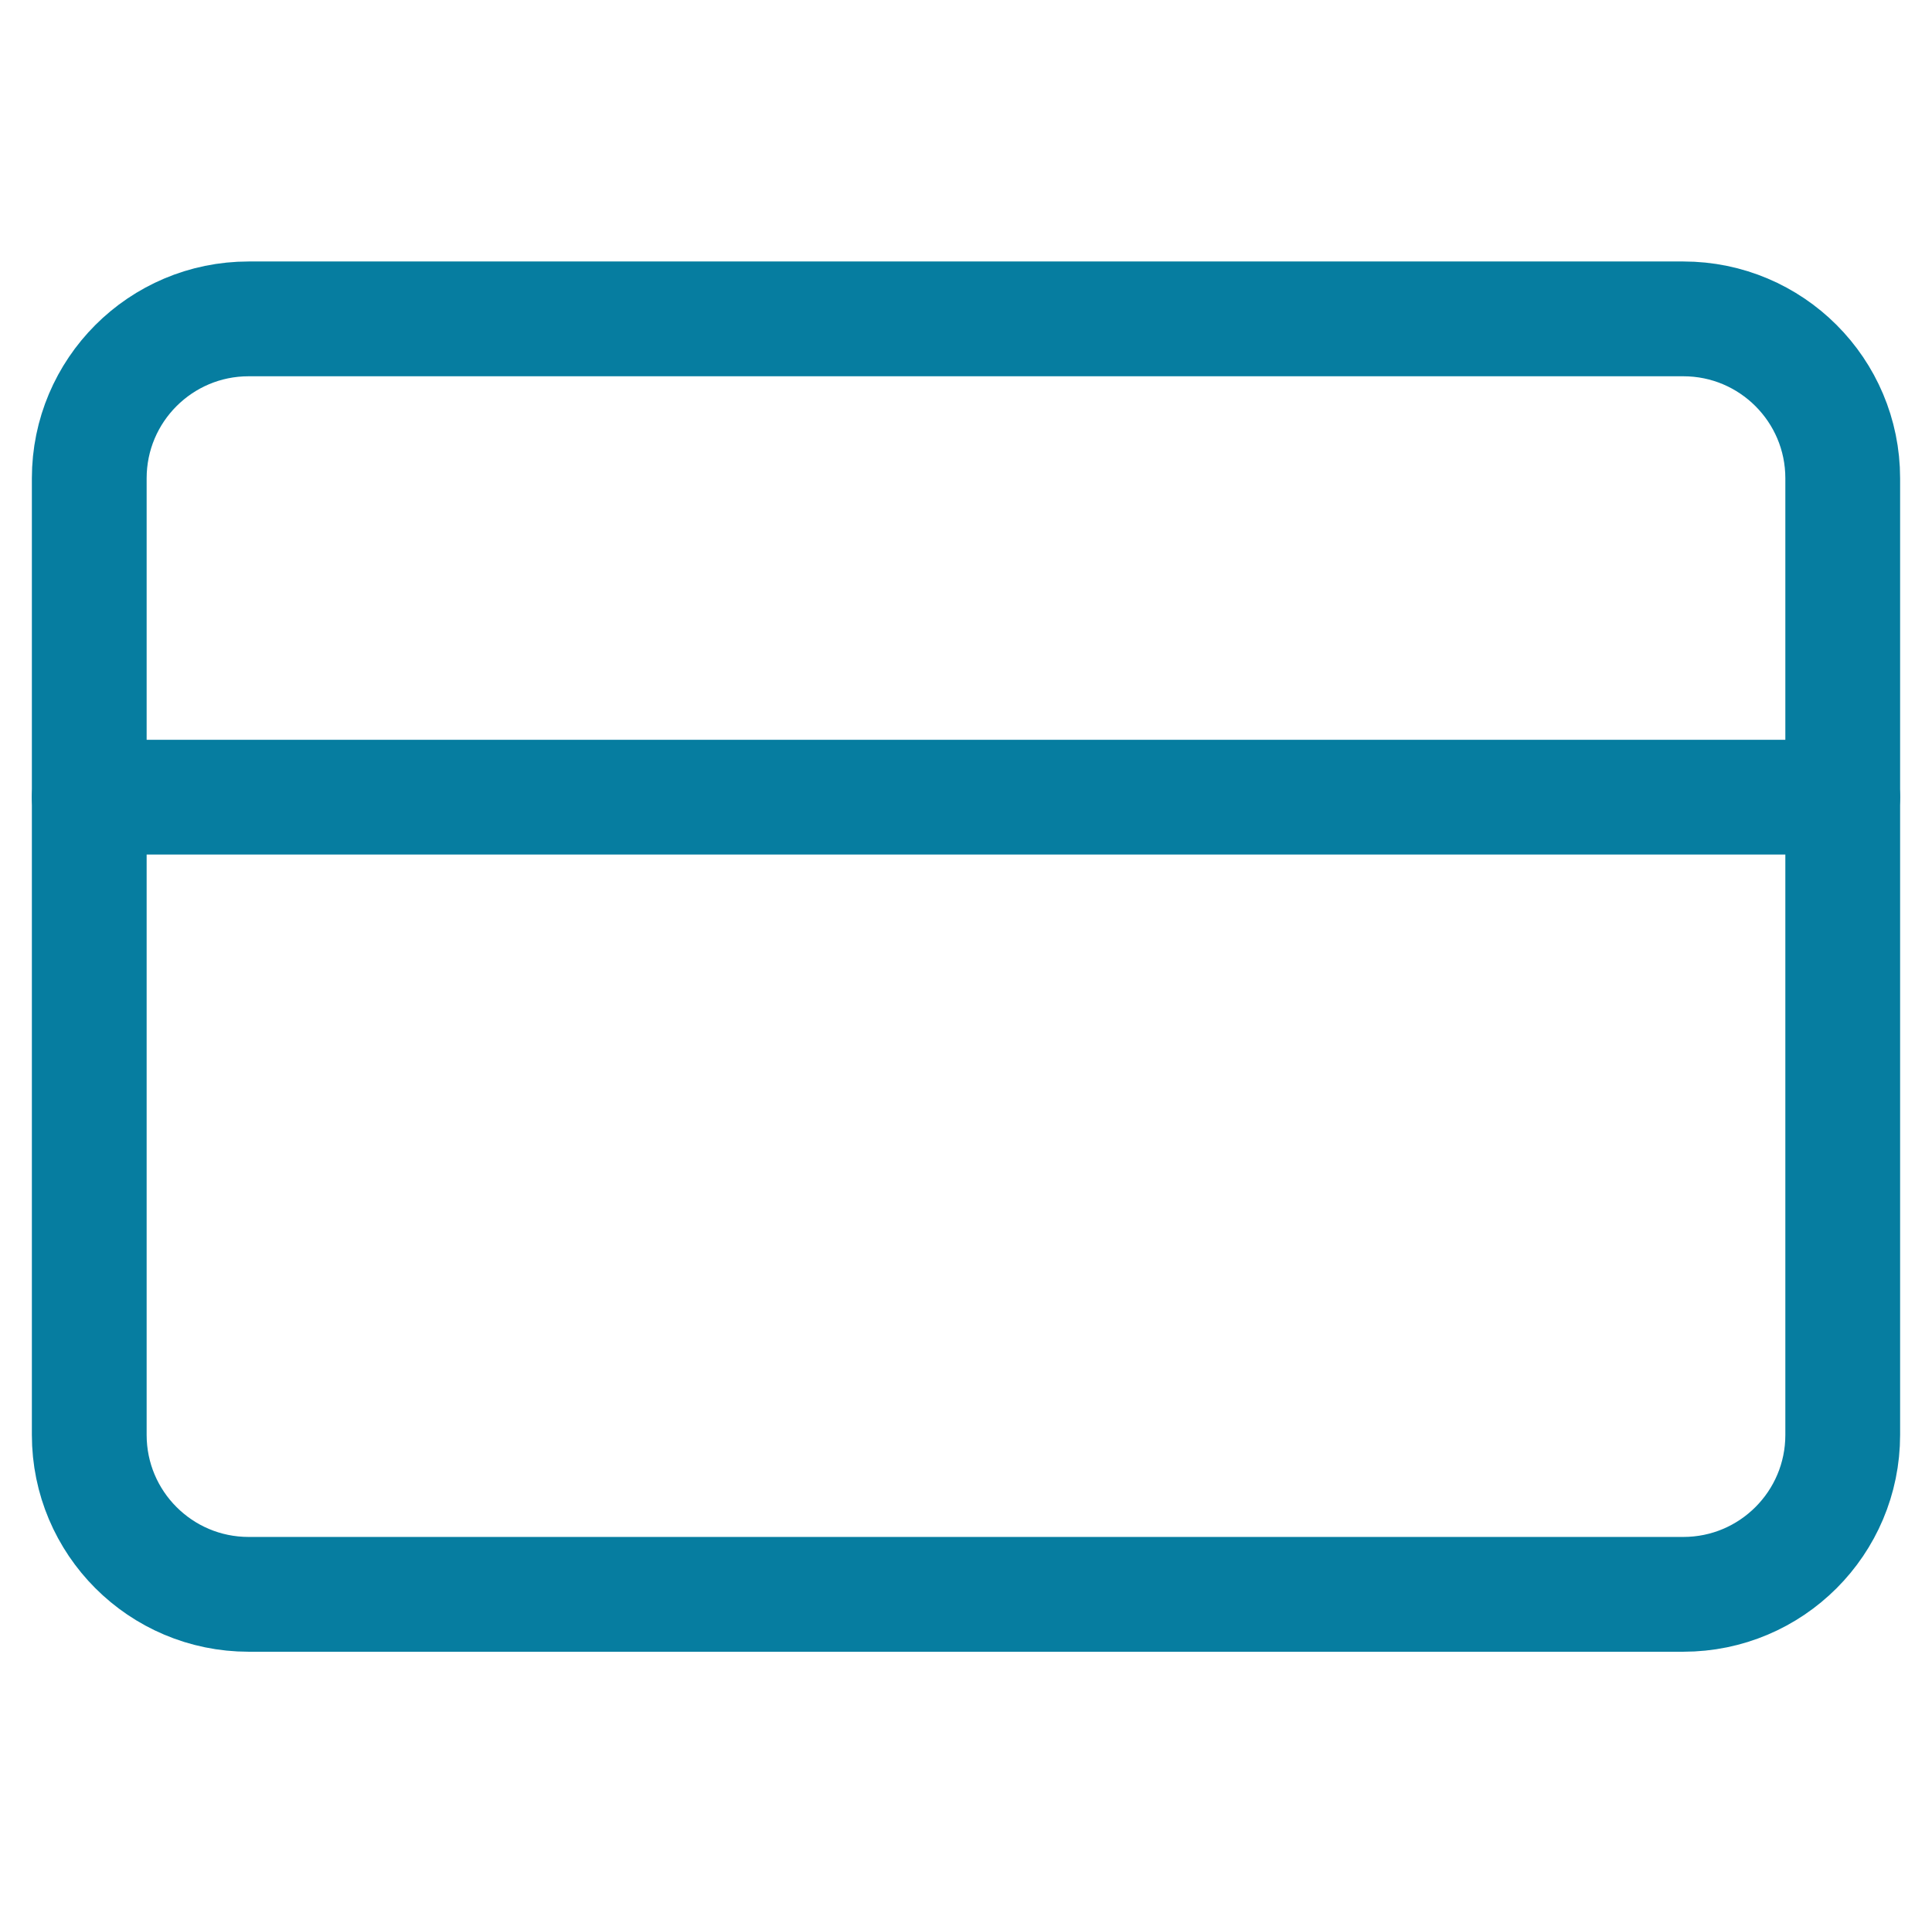
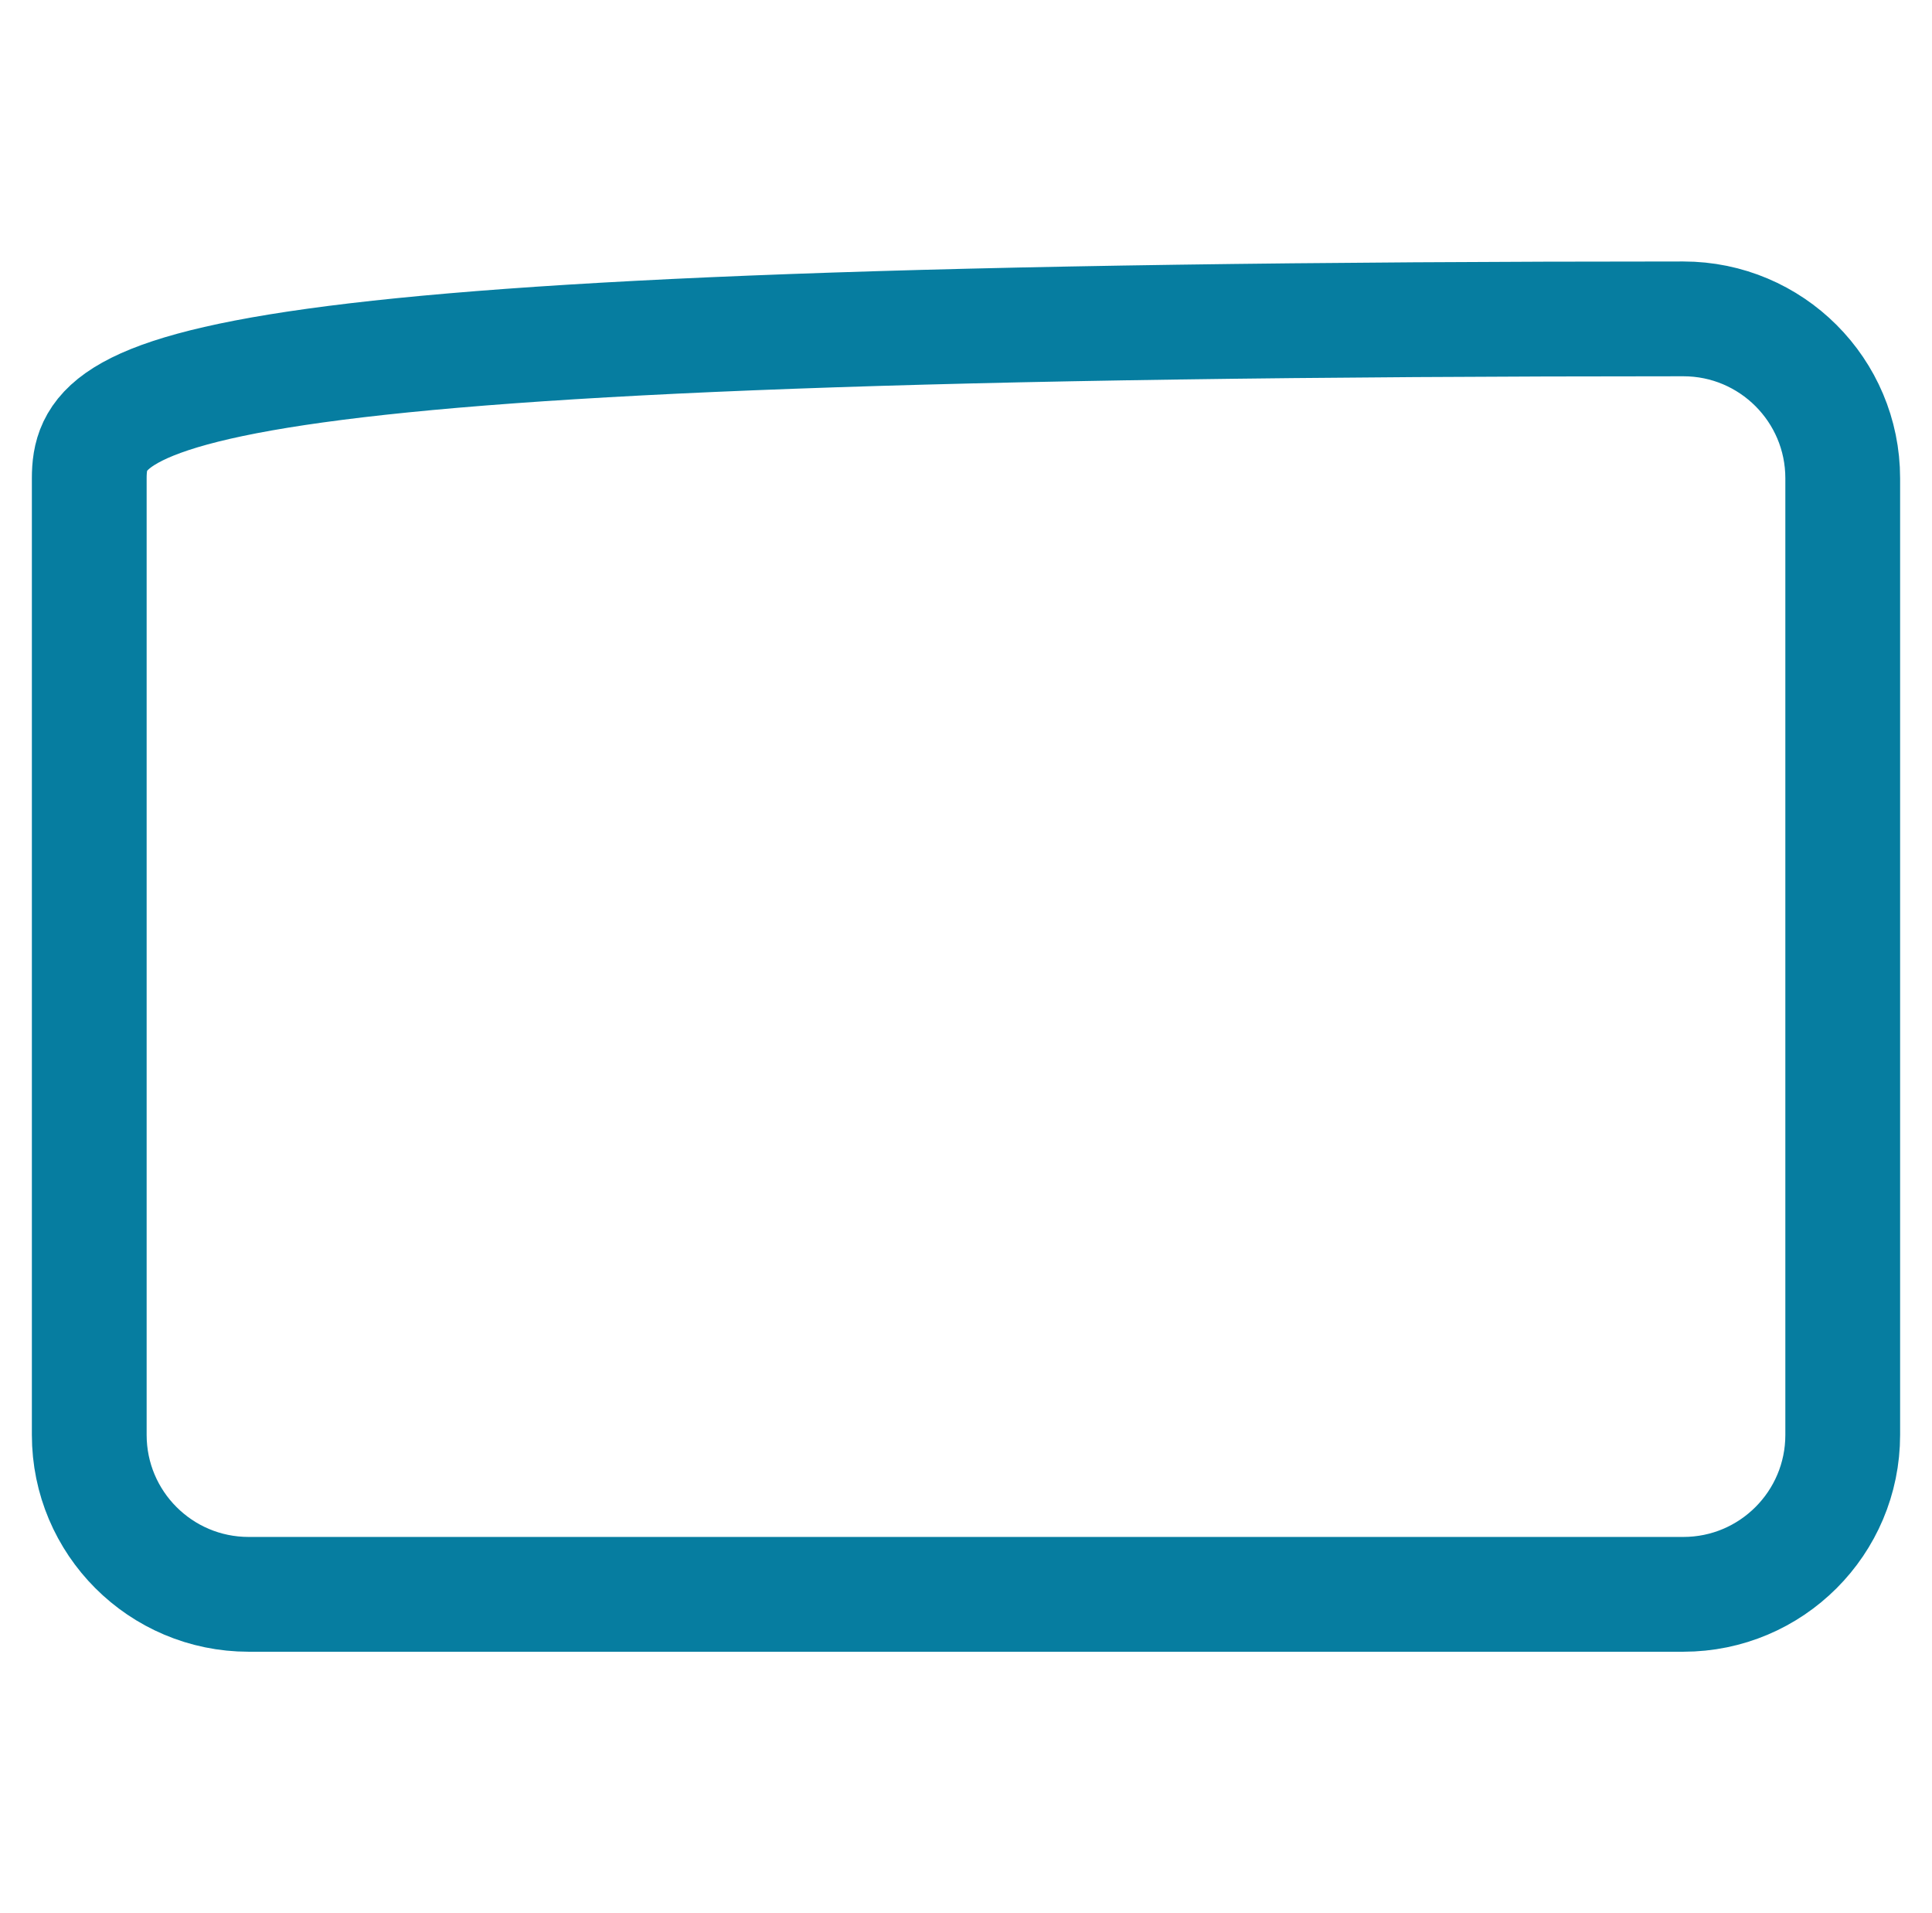
<svg xmlns="http://www.w3.org/2000/svg" width="101" height="100" viewBox="0 0 101 100" fill="none">
-   <path d="M87.999 16.667H12.999C8.397 16.667 4.666 20.398 4.666 25V75C4.666 79.603 8.397 83.334 12.999 83.334H87.999C92.602 83.334 96.333 79.603 96.333 75V25C96.333 20.398 92.602 16.667 87.999 16.667Z" stroke="#067DA0" stroke-width="6" stroke-linecap="round" stroke-linejoin="round" />
-   <path d="M4.666 41.667H96.333" stroke="#067DA0" stroke-width="6" stroke-linecap="round" stroke-linejoin="round" />
+   <path d="M87.999 16.667C8.397 16.667 4.666 20.398 4.666 25V75C4.666 79.603 8.397 83.334 12.999 83.334H87.999C92.602 83.334 96.333 79.603 96.333 75V25C96.333 20.398 92.602 16.667 87.999 16.667Z" stroke="#067DA0" stroke-width="6" stroke-linecap="round" stroke-linejoin="round" />
</svg>